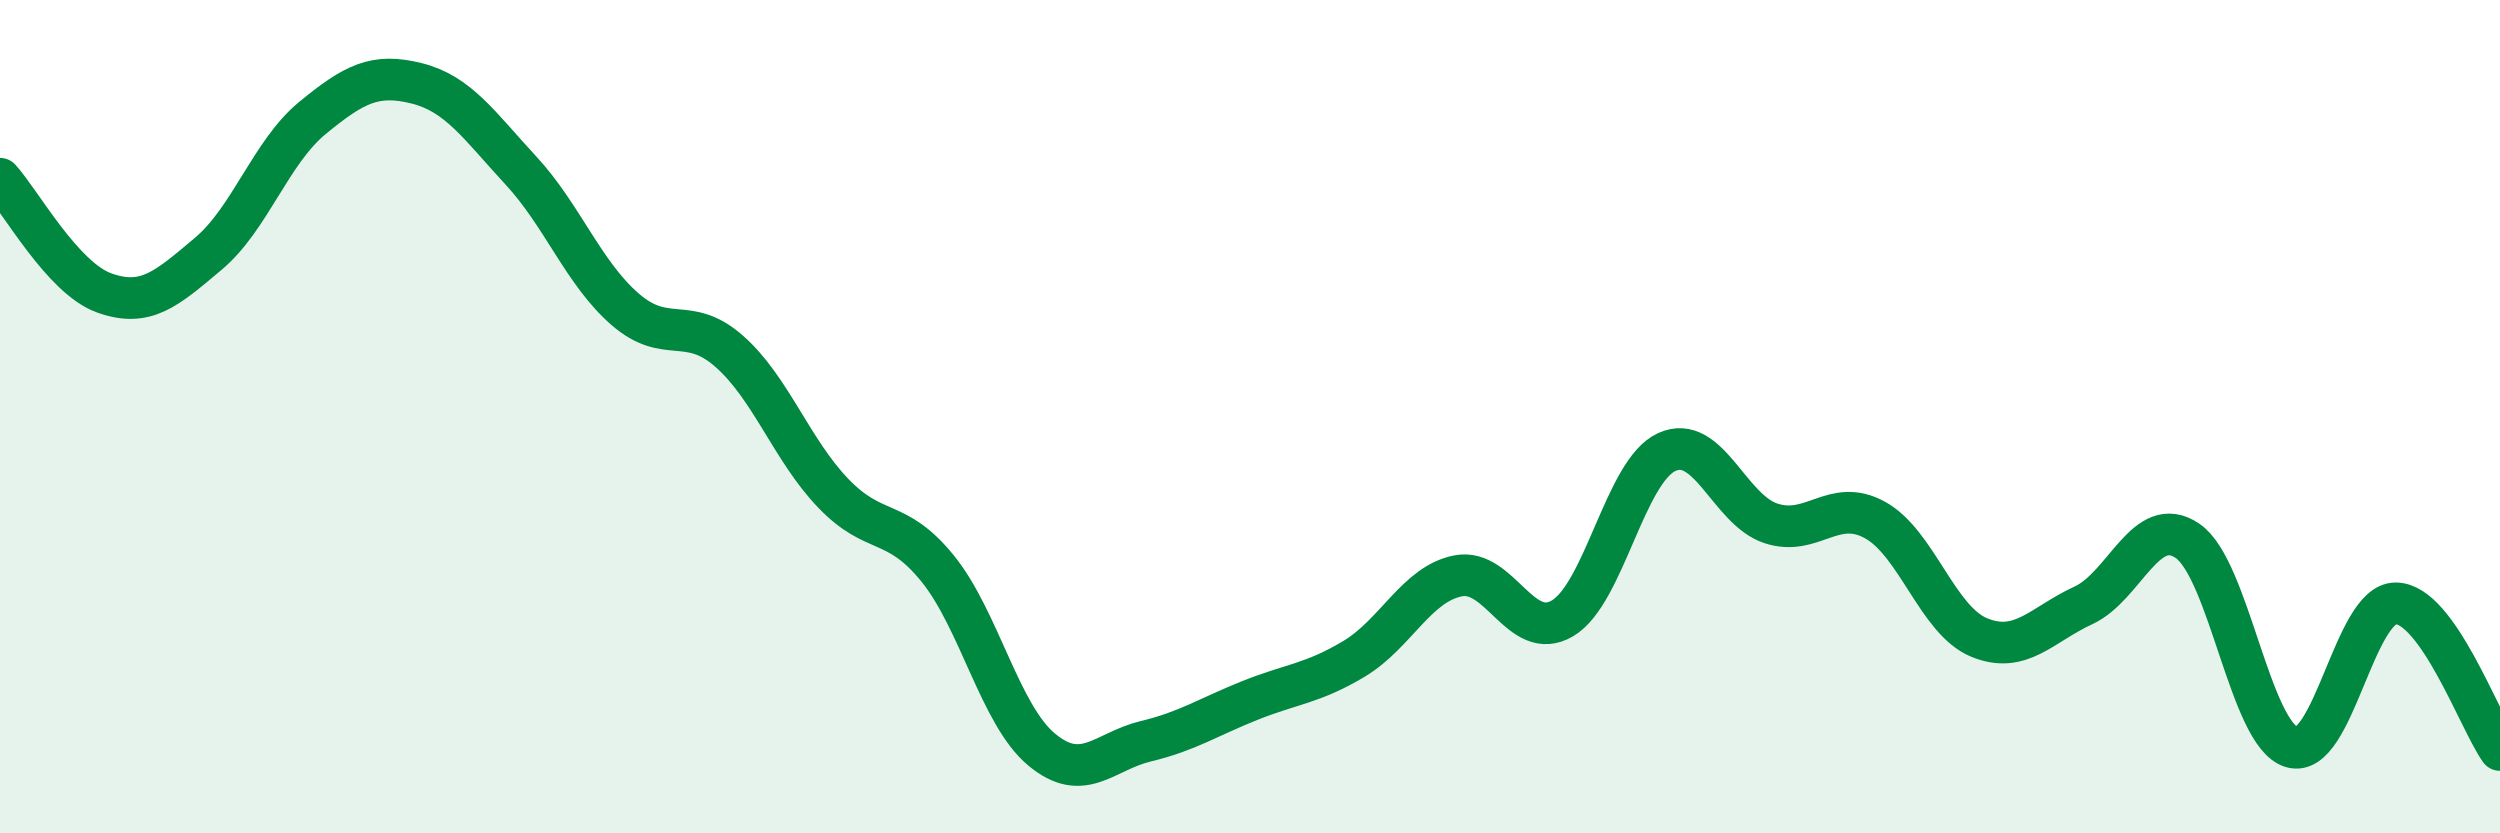
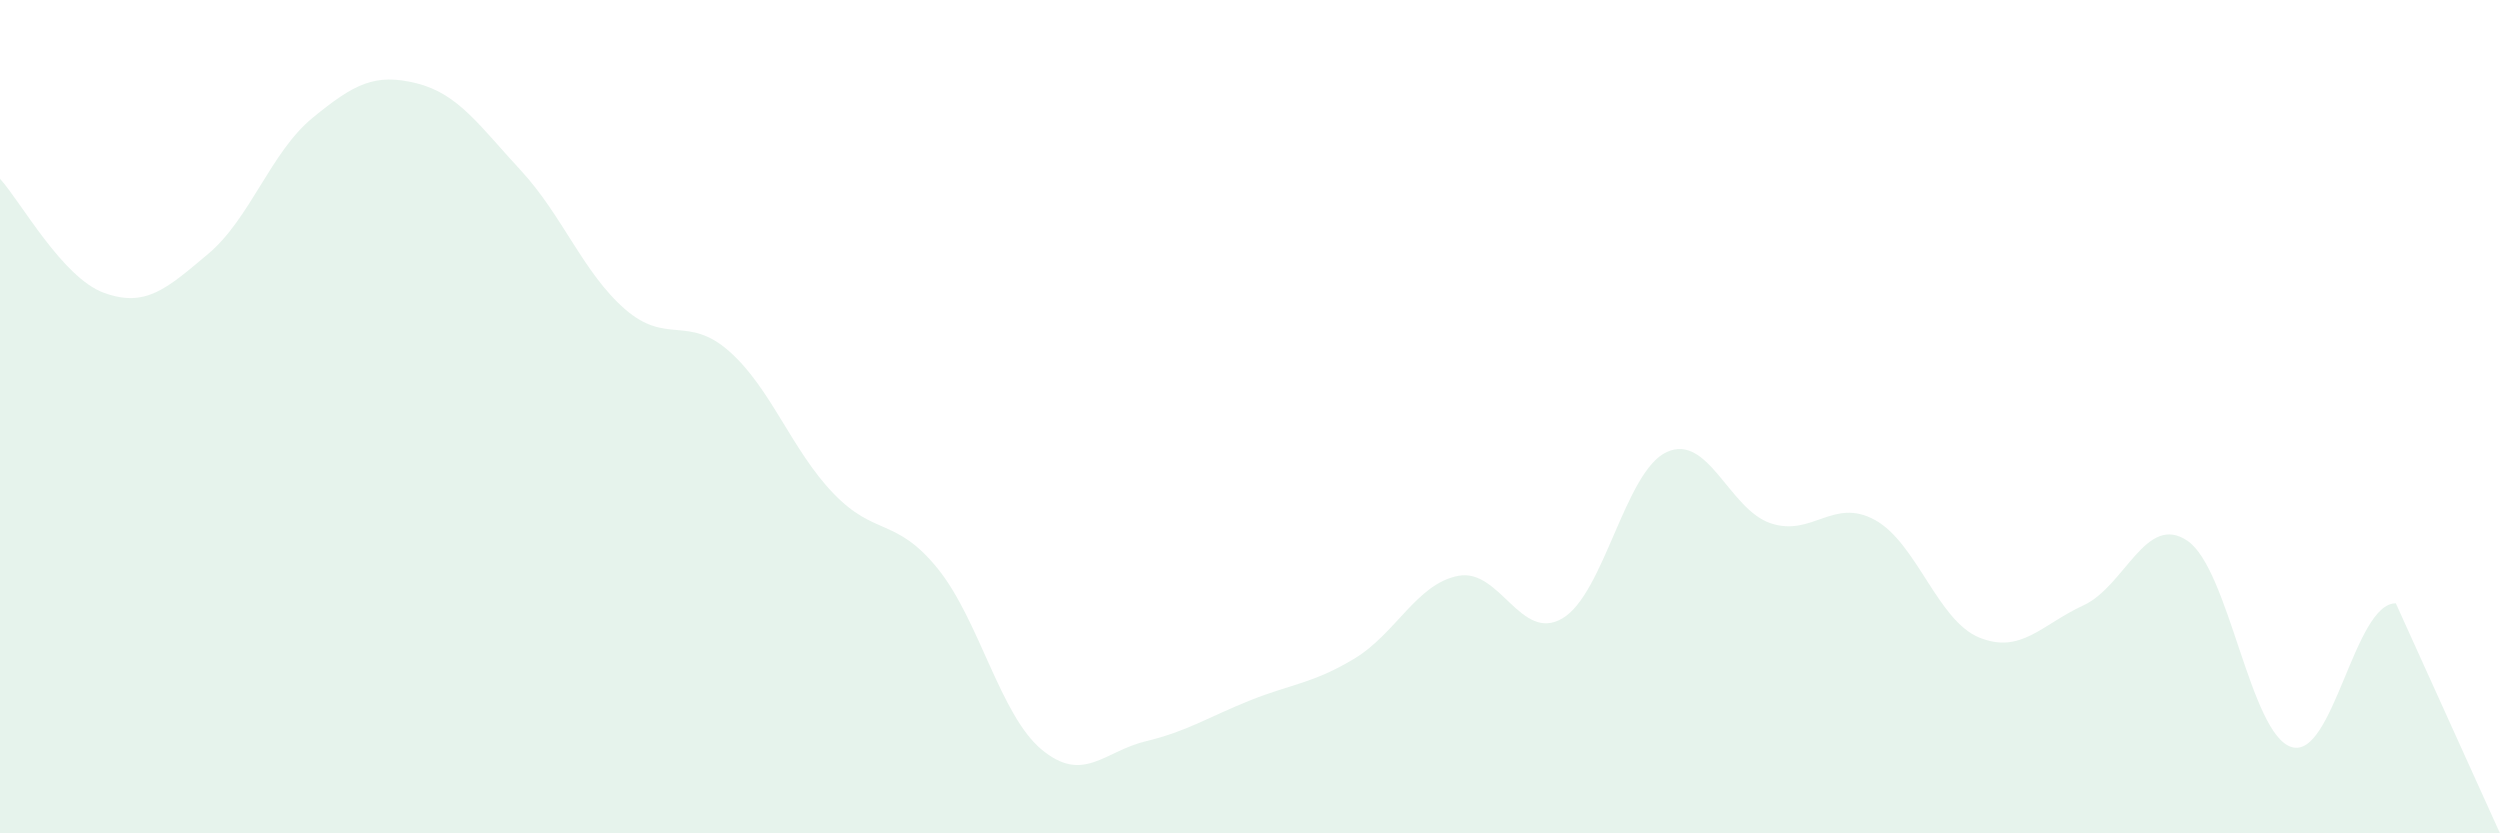
<svg xmlns="http://www.w3.org/2000/svg" width="60" height="20" viewBox="0 0 60 20">
-   <path d="M 0,4.29 C 0.5,4.84 1.5,6.67 2.5,7.03 C 3.5,7.39 4,6.93 5,6.09 C 6,5.25 6.5,3.65 7.5,2.83 C 8.5,2.01 9,1.75 10,2 C 11,2.25 11.5,3.01 12.5,4.09 C 13.5,5.17 14,6.55 15,7.42 C 16,8.29 16.5,7.55 17.5,8.43 C 18.5,9.31 19,10.8 20,11.84 C 21,12.88 21.5,12.41 22.5,13.64 C 23.5,14.87 24,17.16 25,17.99 C 26,18.82 26.5,18.03 27.5,17.79 C 28.5,17.55 29,17.21 30,16.81 C 31,16.41 31.5,16.41 32.5,15.81 C 33.5,15.21 34,14.01 35,13.82 C 36,13.63 36.5,15.43 37.5,14.84 C 38.5,14.25 39,11.31 40,10.85 C 41,10.39 41.5,12.23 42.5,12.56 C 43.5,12.89 44,11.93 45,12.48 C 46,13.03 46.5,14.89 47.5,15.3 C 48.5,15.71 49,14.99 50,14.53 C 51,14.07 51.5,12.3 52.5,12.98 C 53.5,13.66 54,17.63 55,17.93 C 56,18.23 56.5,14.47 57.5,14.48 C 58.5,14.49 59.5,17.3 60,18L60 20L0 20Z" fill="#008740" opacity="0.1" stroke-linecap="round" stroke-linejoin="round" />
-   <path d="M 0,4.29 C 0.5,4.84 1.5,6.67 2.5,7.03 C 3.5,7.39 4,6.93 5,6.09 C 6,5.25 6.5,3.65 7.5,2.83 C 8.5,2.01 9,1.75 10,2 C 11,2.25 11.5,3.01 12.5,4.09 C 13.5,5.17 14,6.55 15,7.42 C 16,8.29 16.5,7.55 17.5,8.43 C 18.5,9.31 19,10.8 20,11.84 C 21,12.88 21.5,12.41 22.5,13.64 C 23.5,14.87 24,17.16 25,17.99 C 26,18.82 26.5,18.03 27.5,17.79 C 28.5,17.55 29,17.21 30,16.81 C 31,16.41 31.5,16.41 32.5,15.81 C 33.5,15.21 34,14.01 35,13.82 C 36,13.63 36.5,15.43 37.5,14.84 C 38.5,14.25 39,11.31 40,10.85 C 41,10.39 41.5,12.23 42.5,12.56 C 43.5,12.89 44,11.93 45,12.48 C 46,13.03 46.5,14.89 47.5,15.3 C 48.5,15.71 49,14.99 50,14.53 C 51,14.07 51.5,12.3 52.5,12.98 C 53.5,13.66 54,17.63 55,17.93 C 56,18.23 56.5,14.47 57.5,14.48 C 58.5,14.49 59.5,17.3 60,18" stroke="#008740" stroke-width="1" fill="none" stroke-linecap="round" stroke-linejoin="round" />
+   <path d="M 0,4.29 C 0.5,4.84 1.5,6.67 2.5,7.03 C 3.5,7.39 4,6.93 5,6.09 C 6,5.25 6.5,3.65 7.5,2.83 C 8.5,2.01 9,1.75 10,2 C 11,2.25 11.5,3.01 12.5,4.09 C 13.5,5.17 14,6.55 15,7.42 C 16,8.29 16.5,7.55 17.5,8.43 C 18.5,9.31 19,10.8 20,11.84 C 21,12.88 21.5,12.41 22.5,13.64 C 23.5,14.87 24,17.16 25,17.99 C 26,18.82 26.5,18.03 27.5,17.79 C 28.5,17.55 29,17.21 30,16.81 C 31,16.41 31.5,16.41 32.5,15.81 C 33.5,15.21 34,14.01 35,13.82 C 36,13.63 36.5,15.43 37.5,14.84 C 38.5,14.25 39,11.31 40,10.85 C 41,10.39 41.5,12.23 42.5,12.56 C 43.5,12.89 44,11.93 45,12.48 C 46,13.03 46.5,14.89 47.5,15.3 C 48.5,15.71 49,14.99 50,14.53 C 51,14.07 51.5,12.3 52.5,12.98 C 53.5,13.66 54,17.63 55,17.93 C 56,18.23 56.5,14.47 57.5,14.48 L60 20L0 20Z" fill="#008740" opacity="0.1" stroke-linecap="round" stroke-linejoin="round" />
</svg>